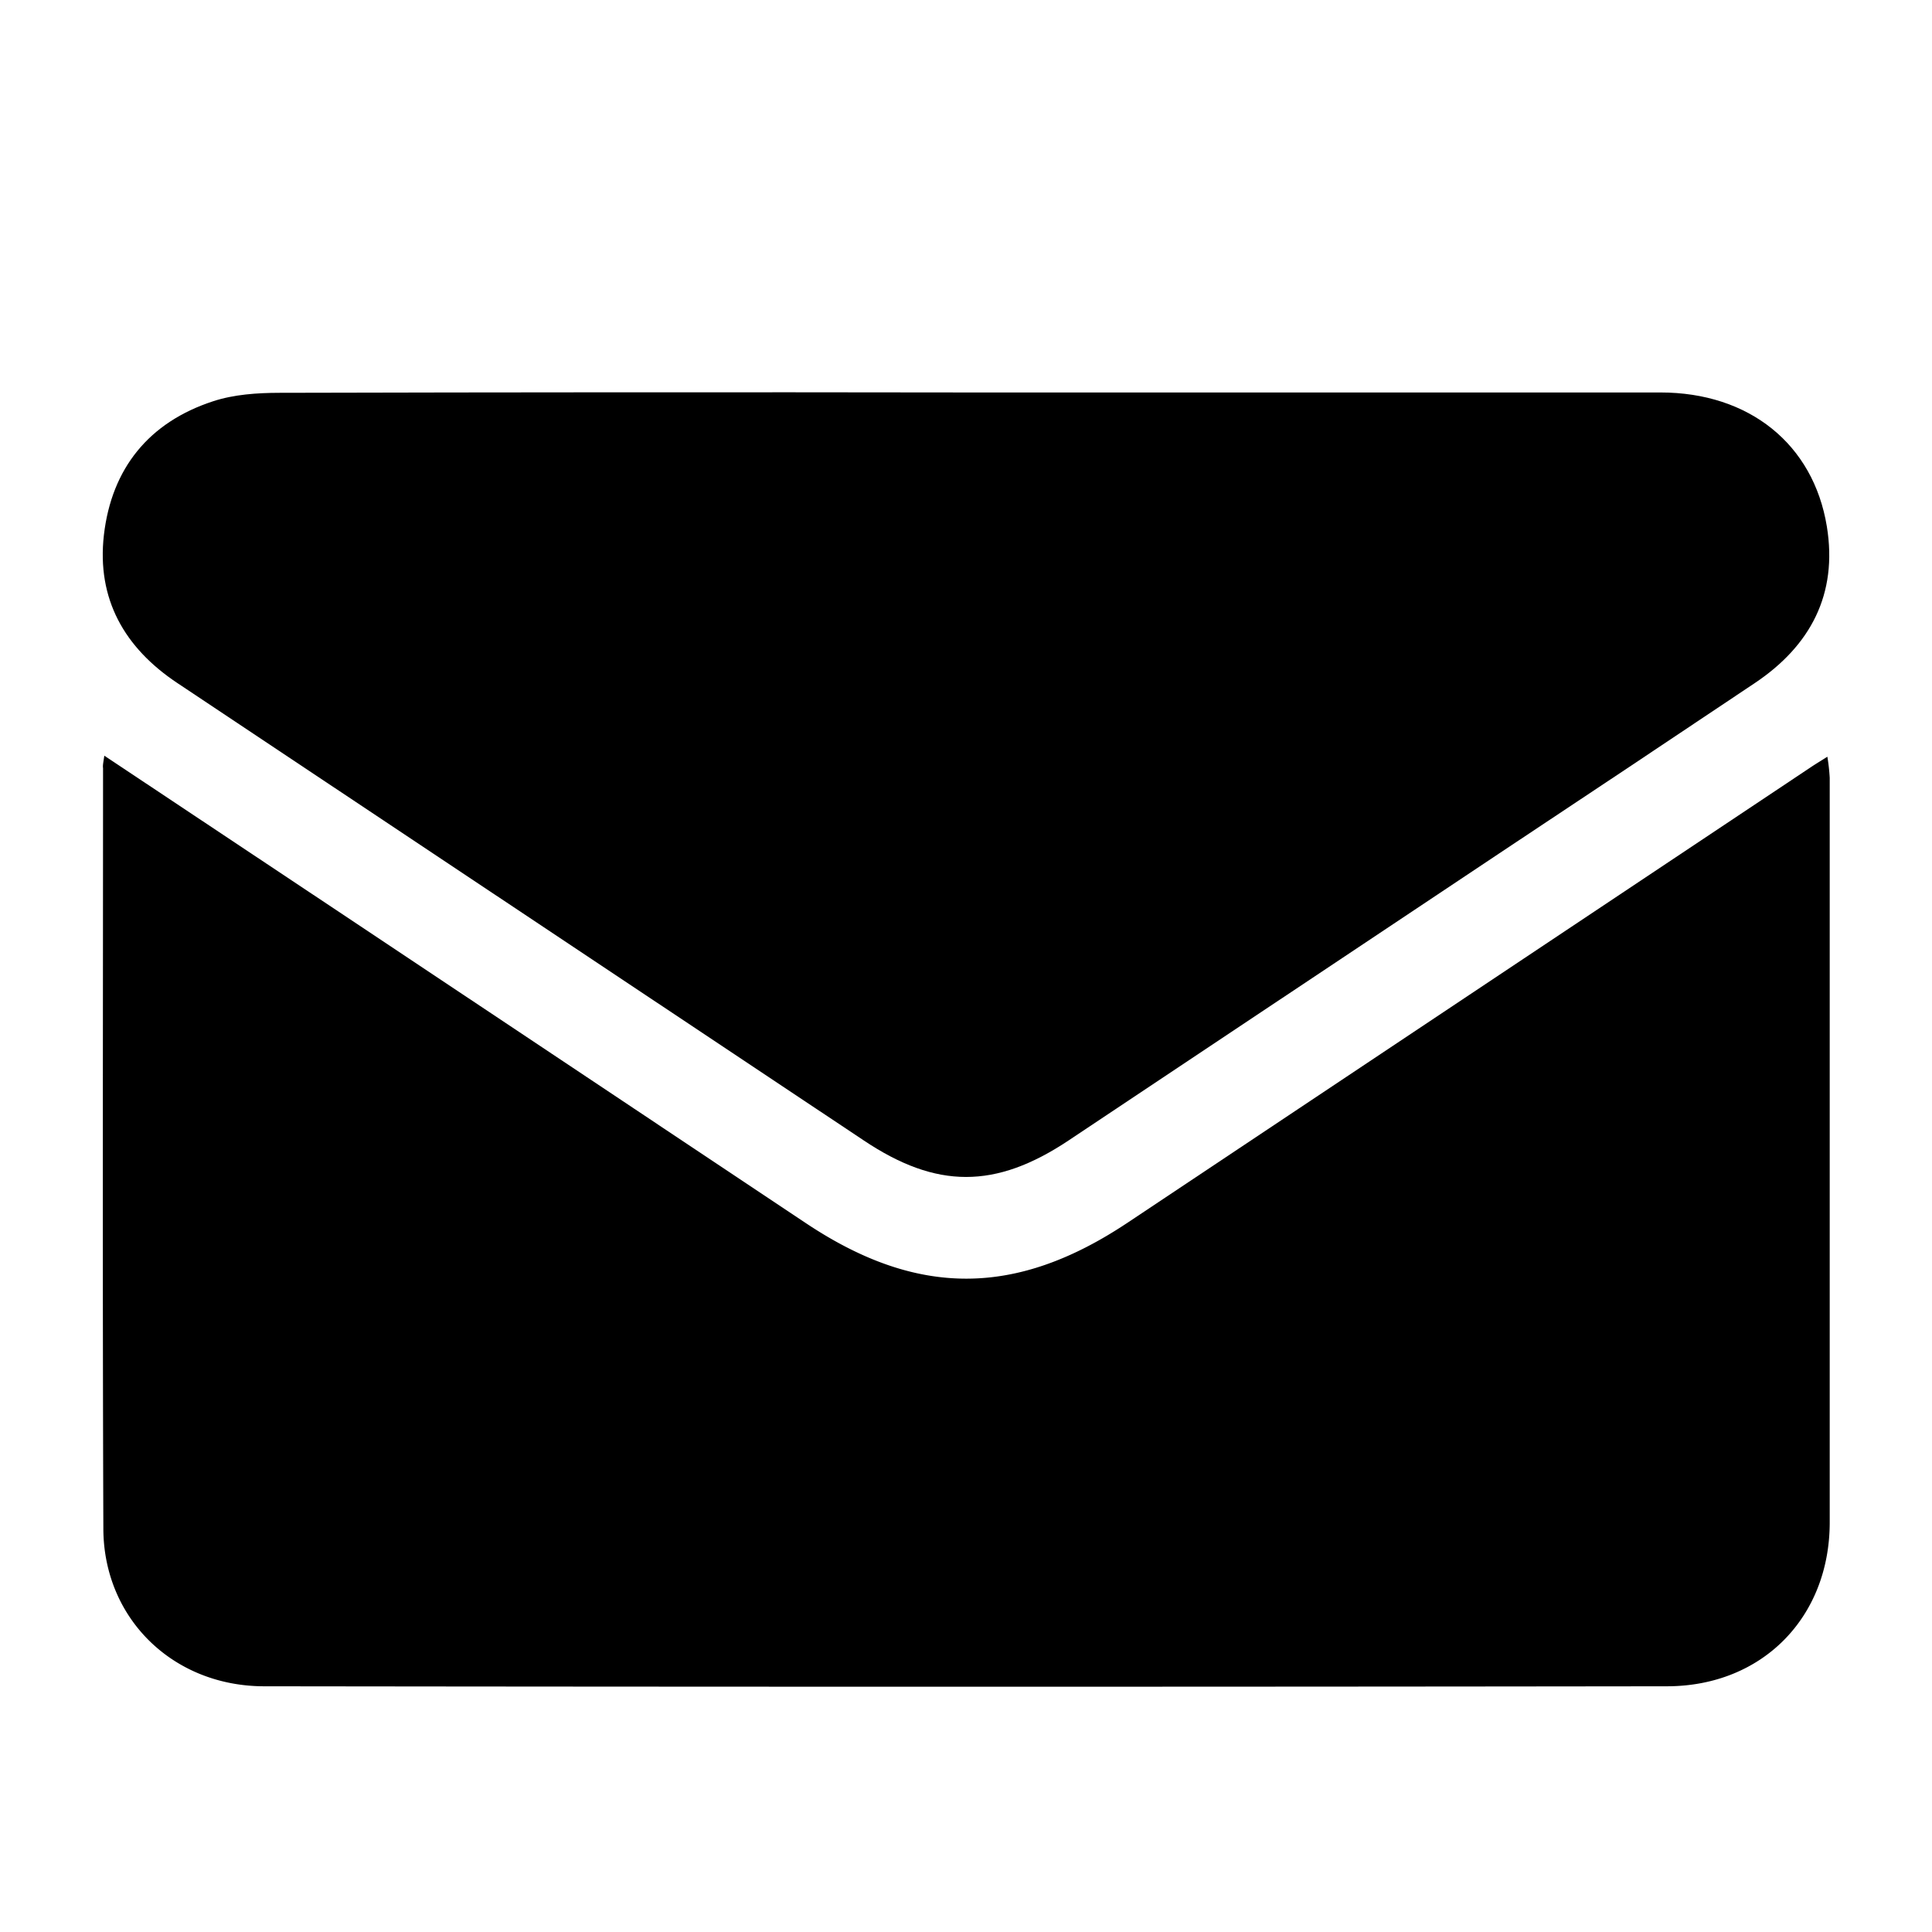
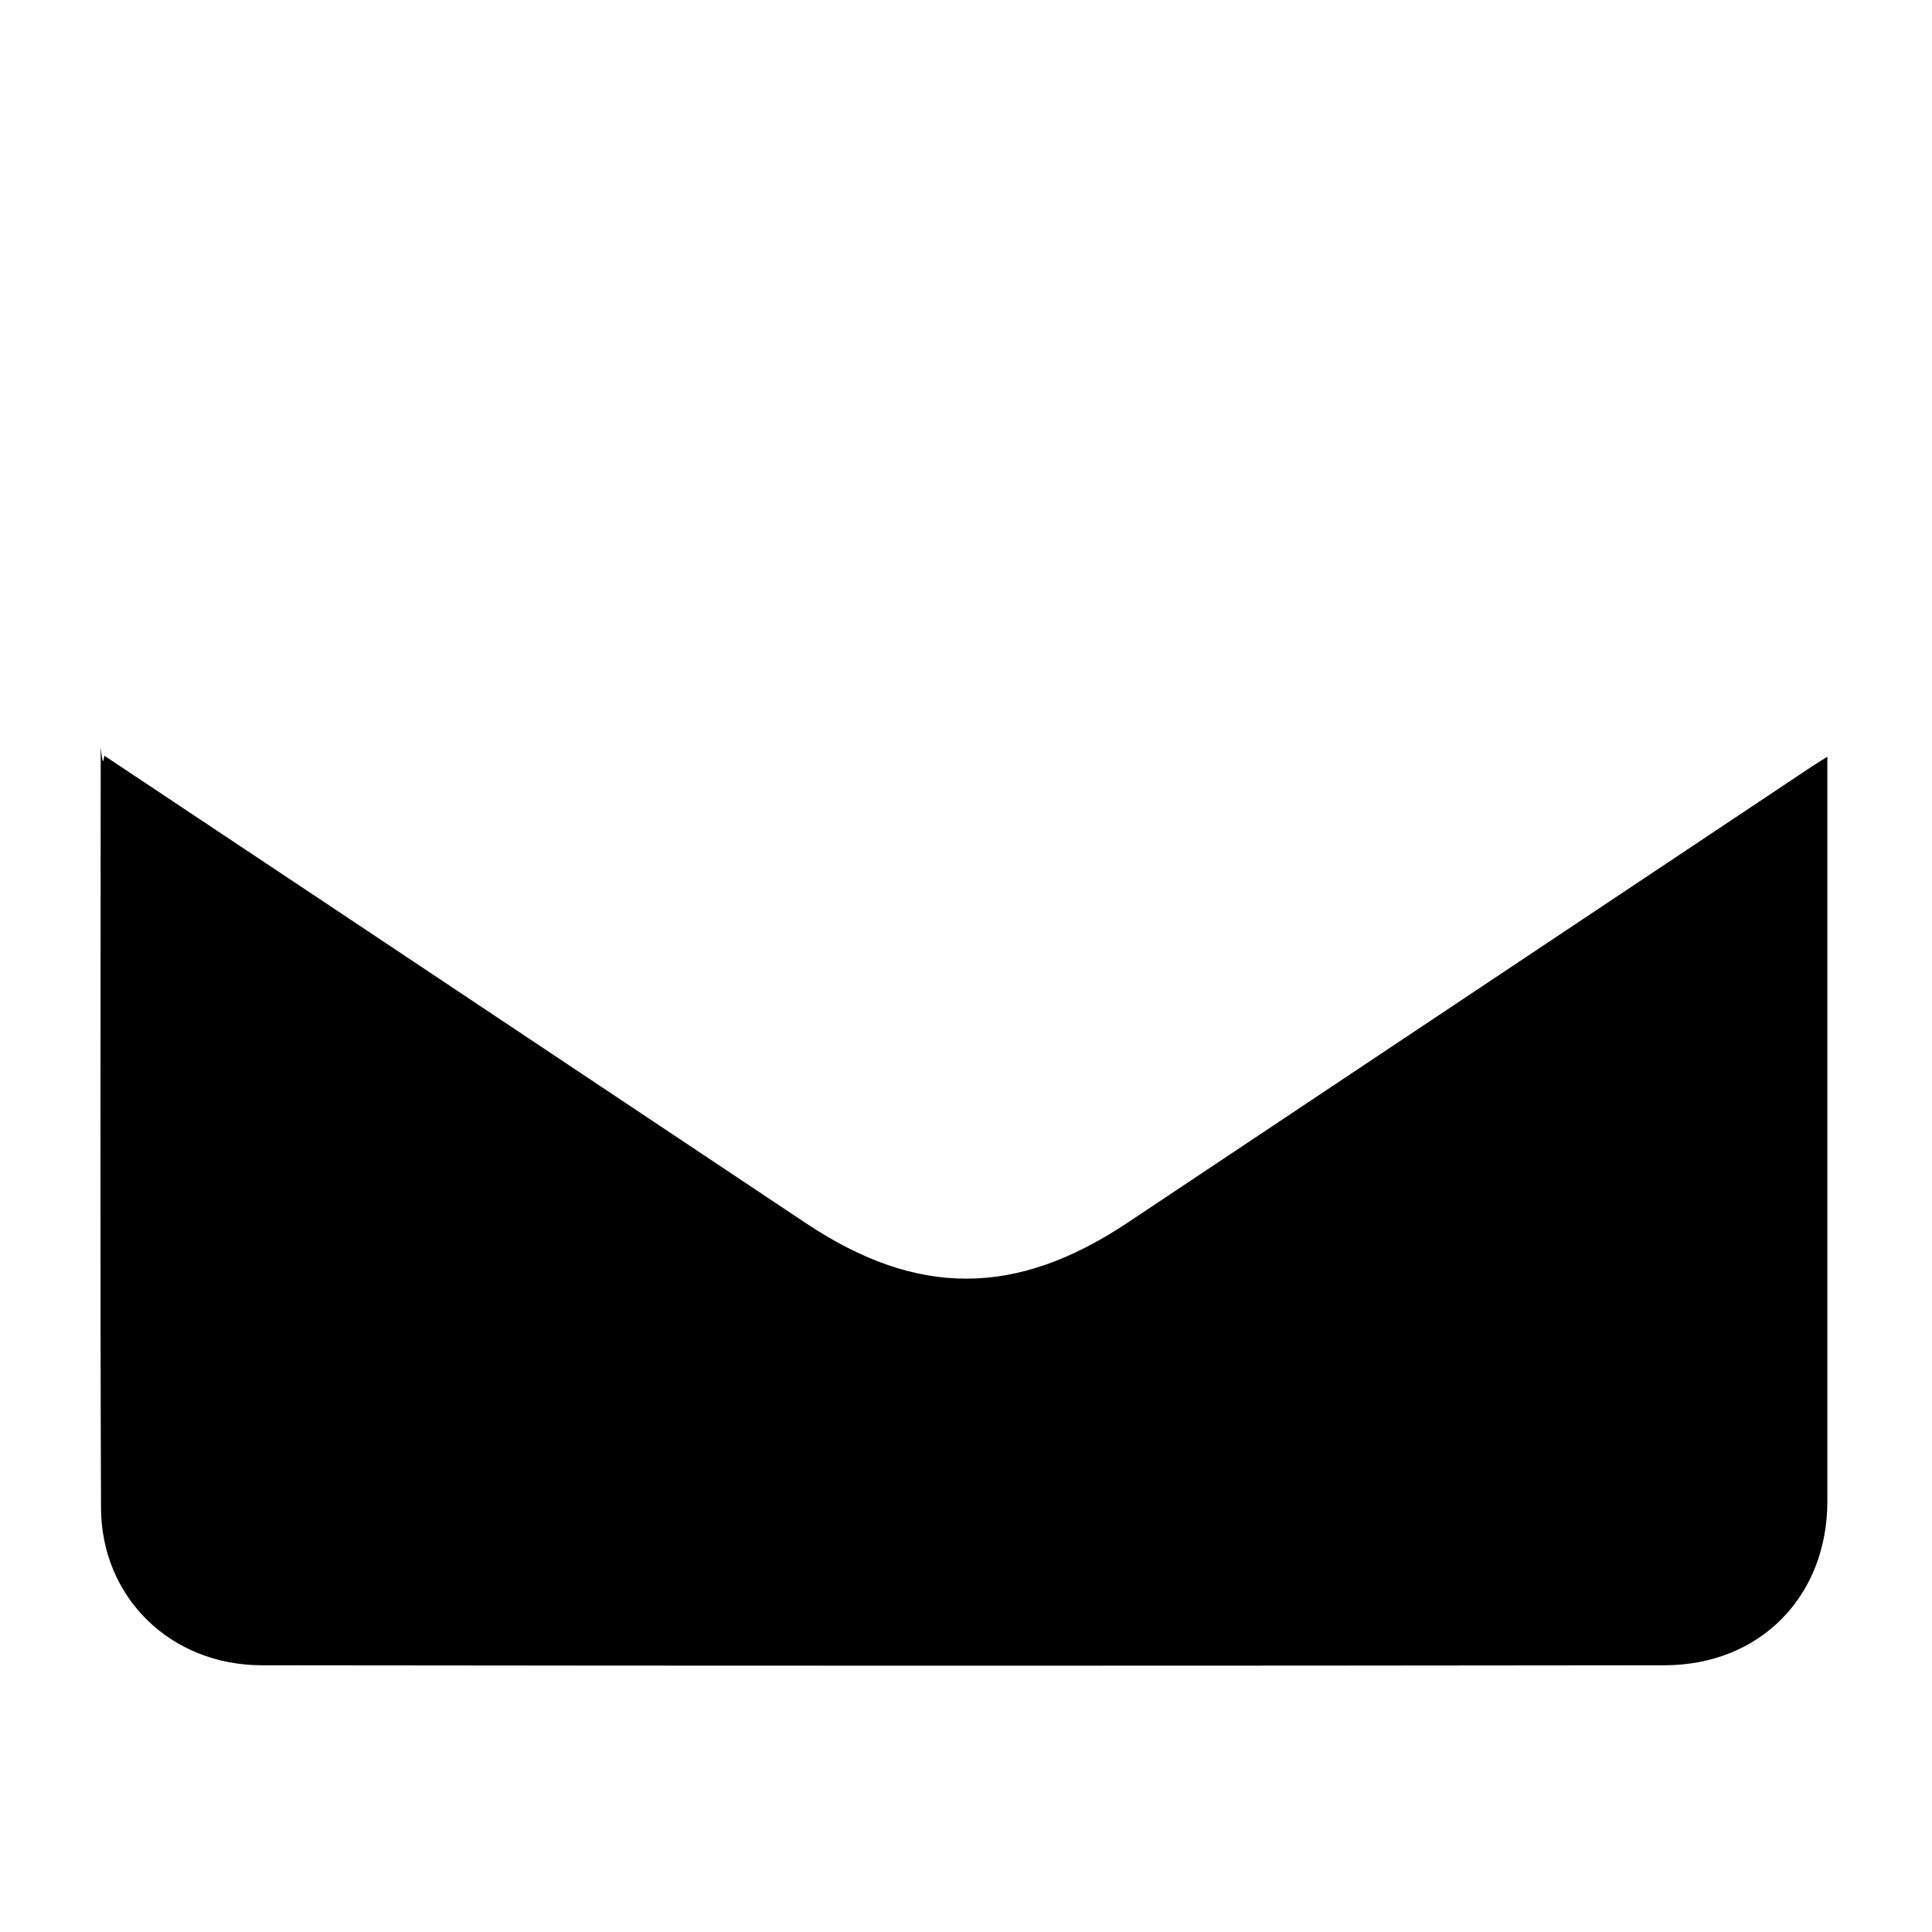
<svg xmlns="http://www.w3.org/2000/svg" id="Layer_1" data-name="Layer 1" viewBox="0 0 500 500">
-   <path d="M27,195.57l68,45.27q56.87,37.91,113.73,75.82c28.68,19.07,54.19,19,83-.17q88.51-59,177-118c1.14-.76,2.32-1.47,4.19-2.65a50.47,50.47,0,0,1,.61,5.44q0,96.35,0,192.68c0,24.64-17.47,42.42-42.12,42.45q-181.51.23-363,0c-23.67,0-41.58-17.58-41.66-40.74-.24-65.62-.09-131.24-.08-196.87C26.56,198.09,26.73,197.4,27,195.57Z" />
-   <path d="M250.31,101.57q89.71,0,179.42,0c22.88,0,39.57,13.3,43.06,34.7,2.84,17.45-4.19,30.83-18.65,40.51q-33,22.09-66.16,44.09L276.55,295.15c-18.93,12.61-34.19,12.58-53,0Q134.77,236,46,176.84C32.17,167.67,25,155,26.89,138.45c2-17.24,11.66-29.18,28.25-34.6,5.39-1.77,11.41-2.18,17.15-2.19Q161.3,101.44,250.31,101.57Z" />
+   <path d="M27,195.57l68,45.27q56.87,37.91,113.73,75.82c28.68,19.07,54.19,19,83-.17q88.51-59,177-118c1.14-.76,2.32-1.47,4.19-2.65q0,96.35,0,192.68c0,24.64-17.47,42.42-42.12,42.45q-181.51.23-363,0c-23.67,0-41.58-17.58-41.66-40.74-.24-65.62-.09-131.24-.08-196.87C26.56,198.09,26.73,197.4,27,195.57Z" />
</svg>